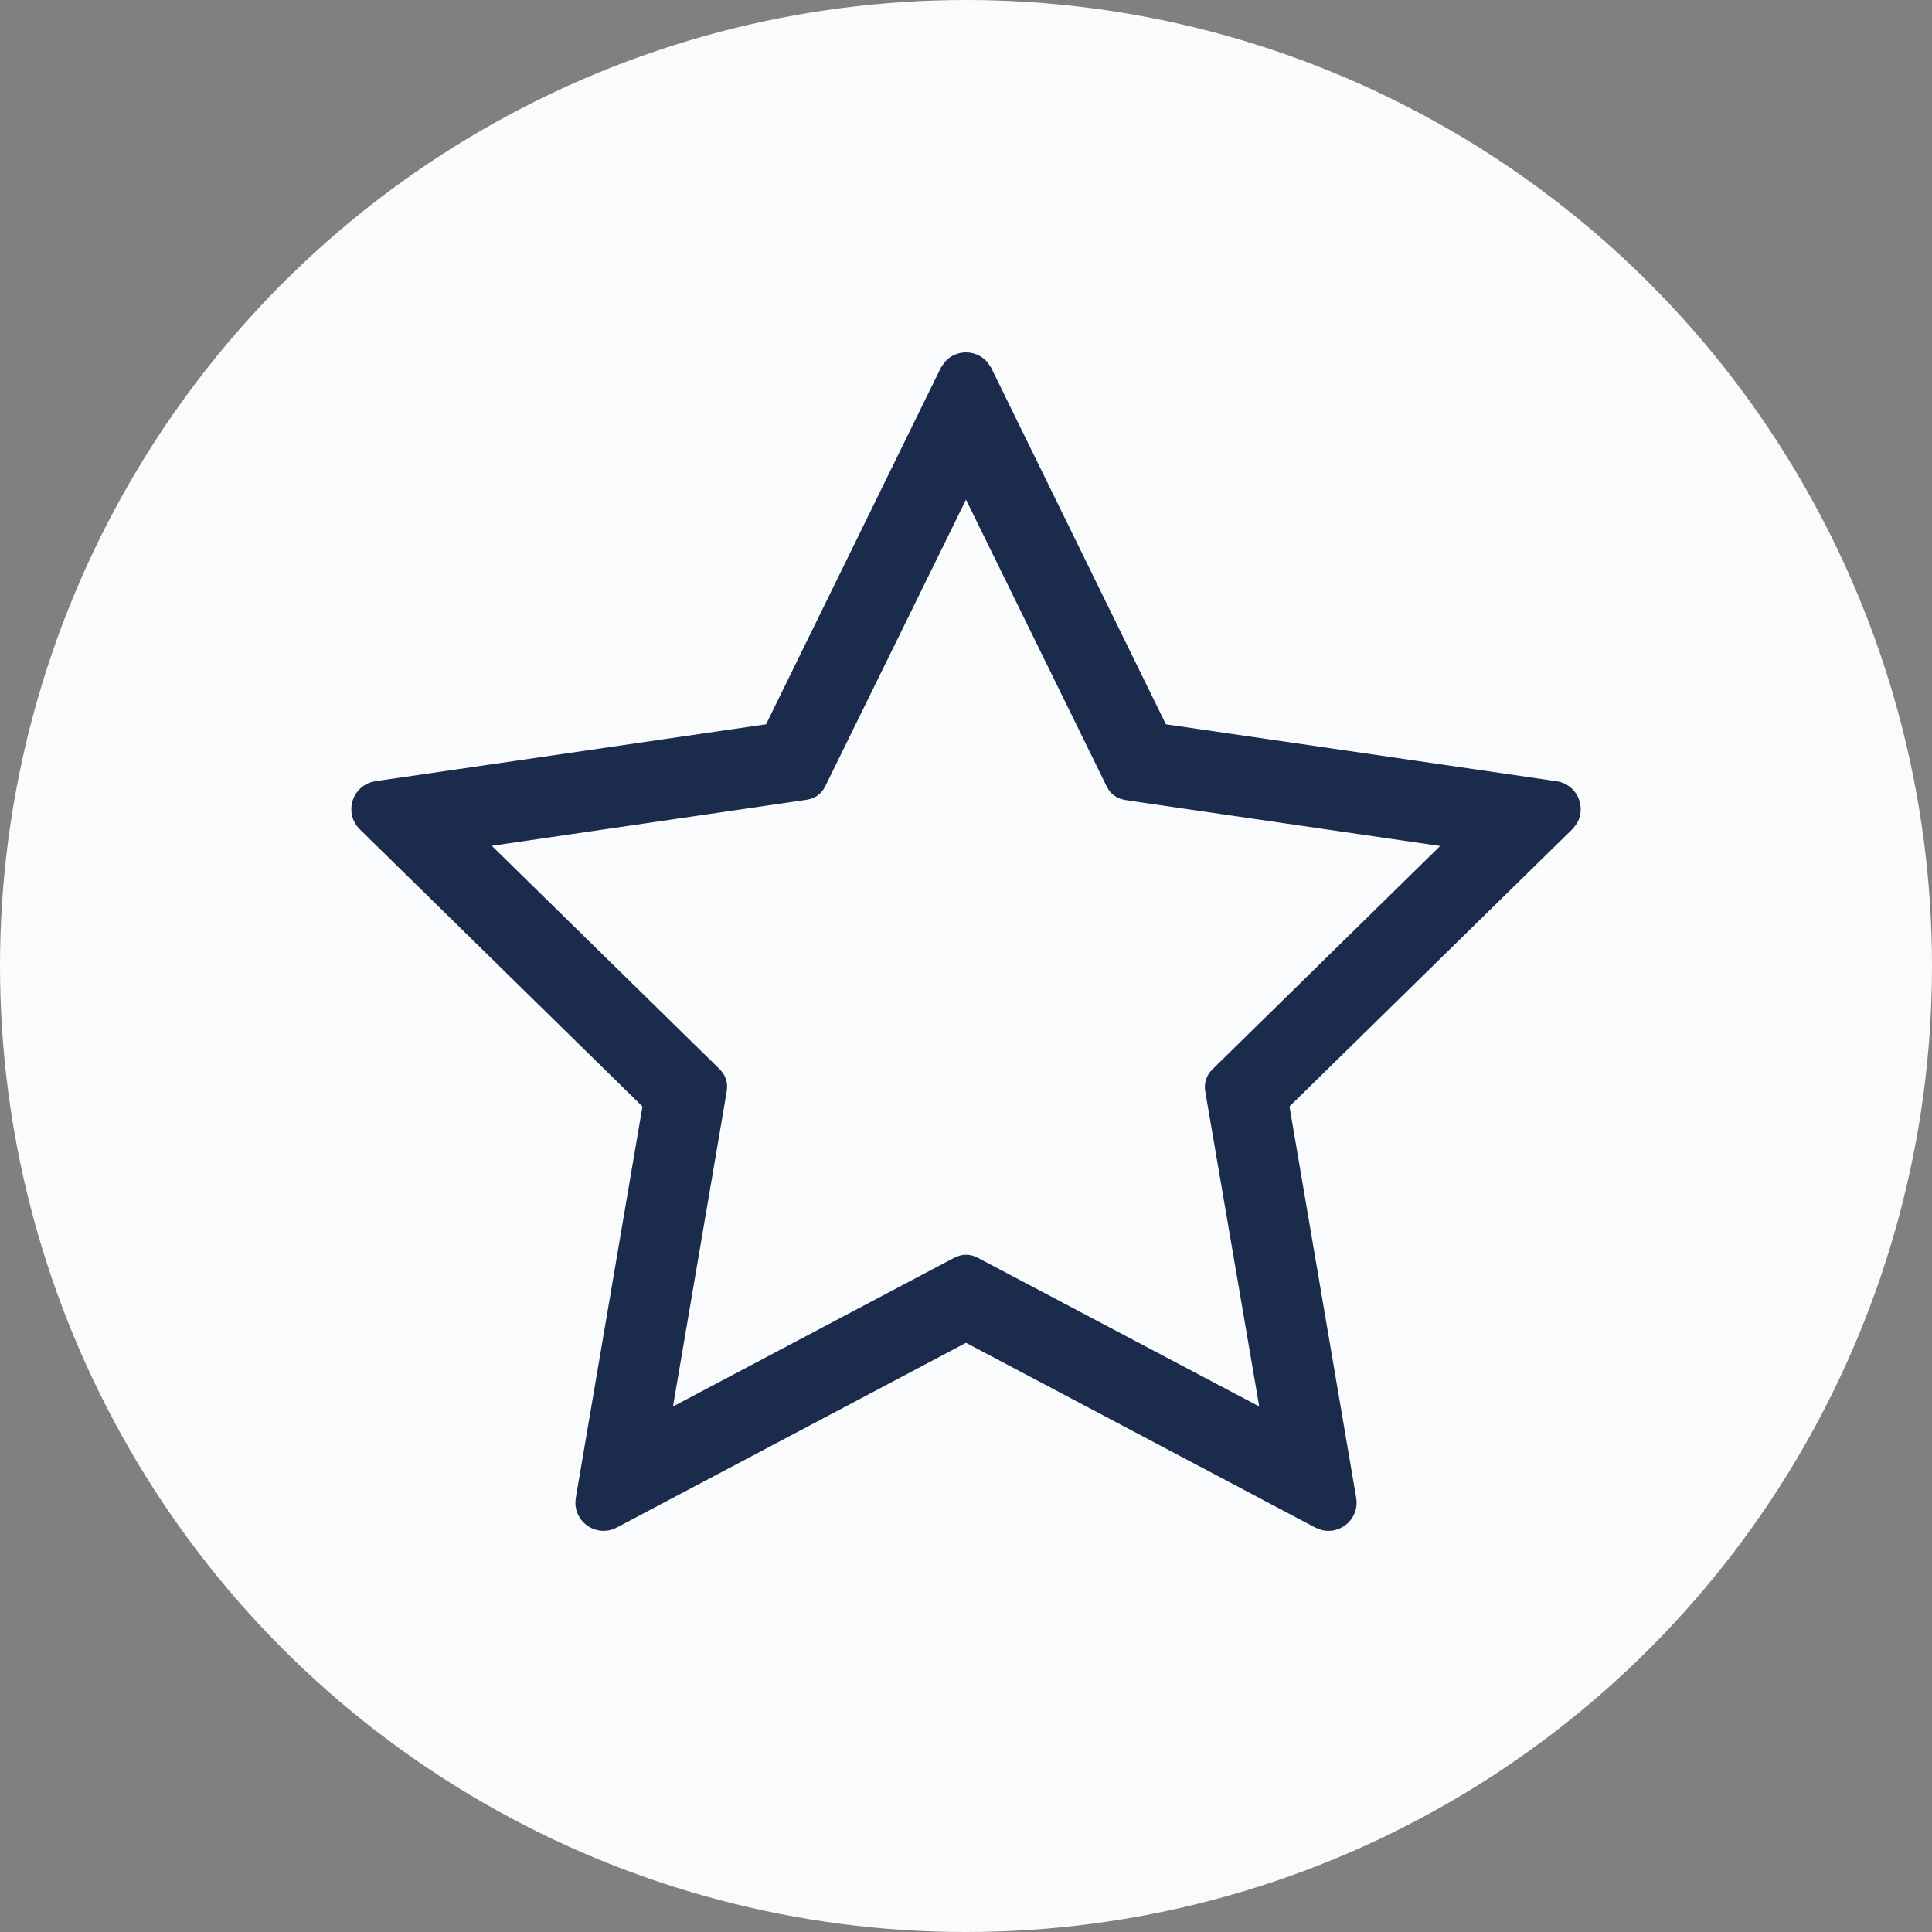
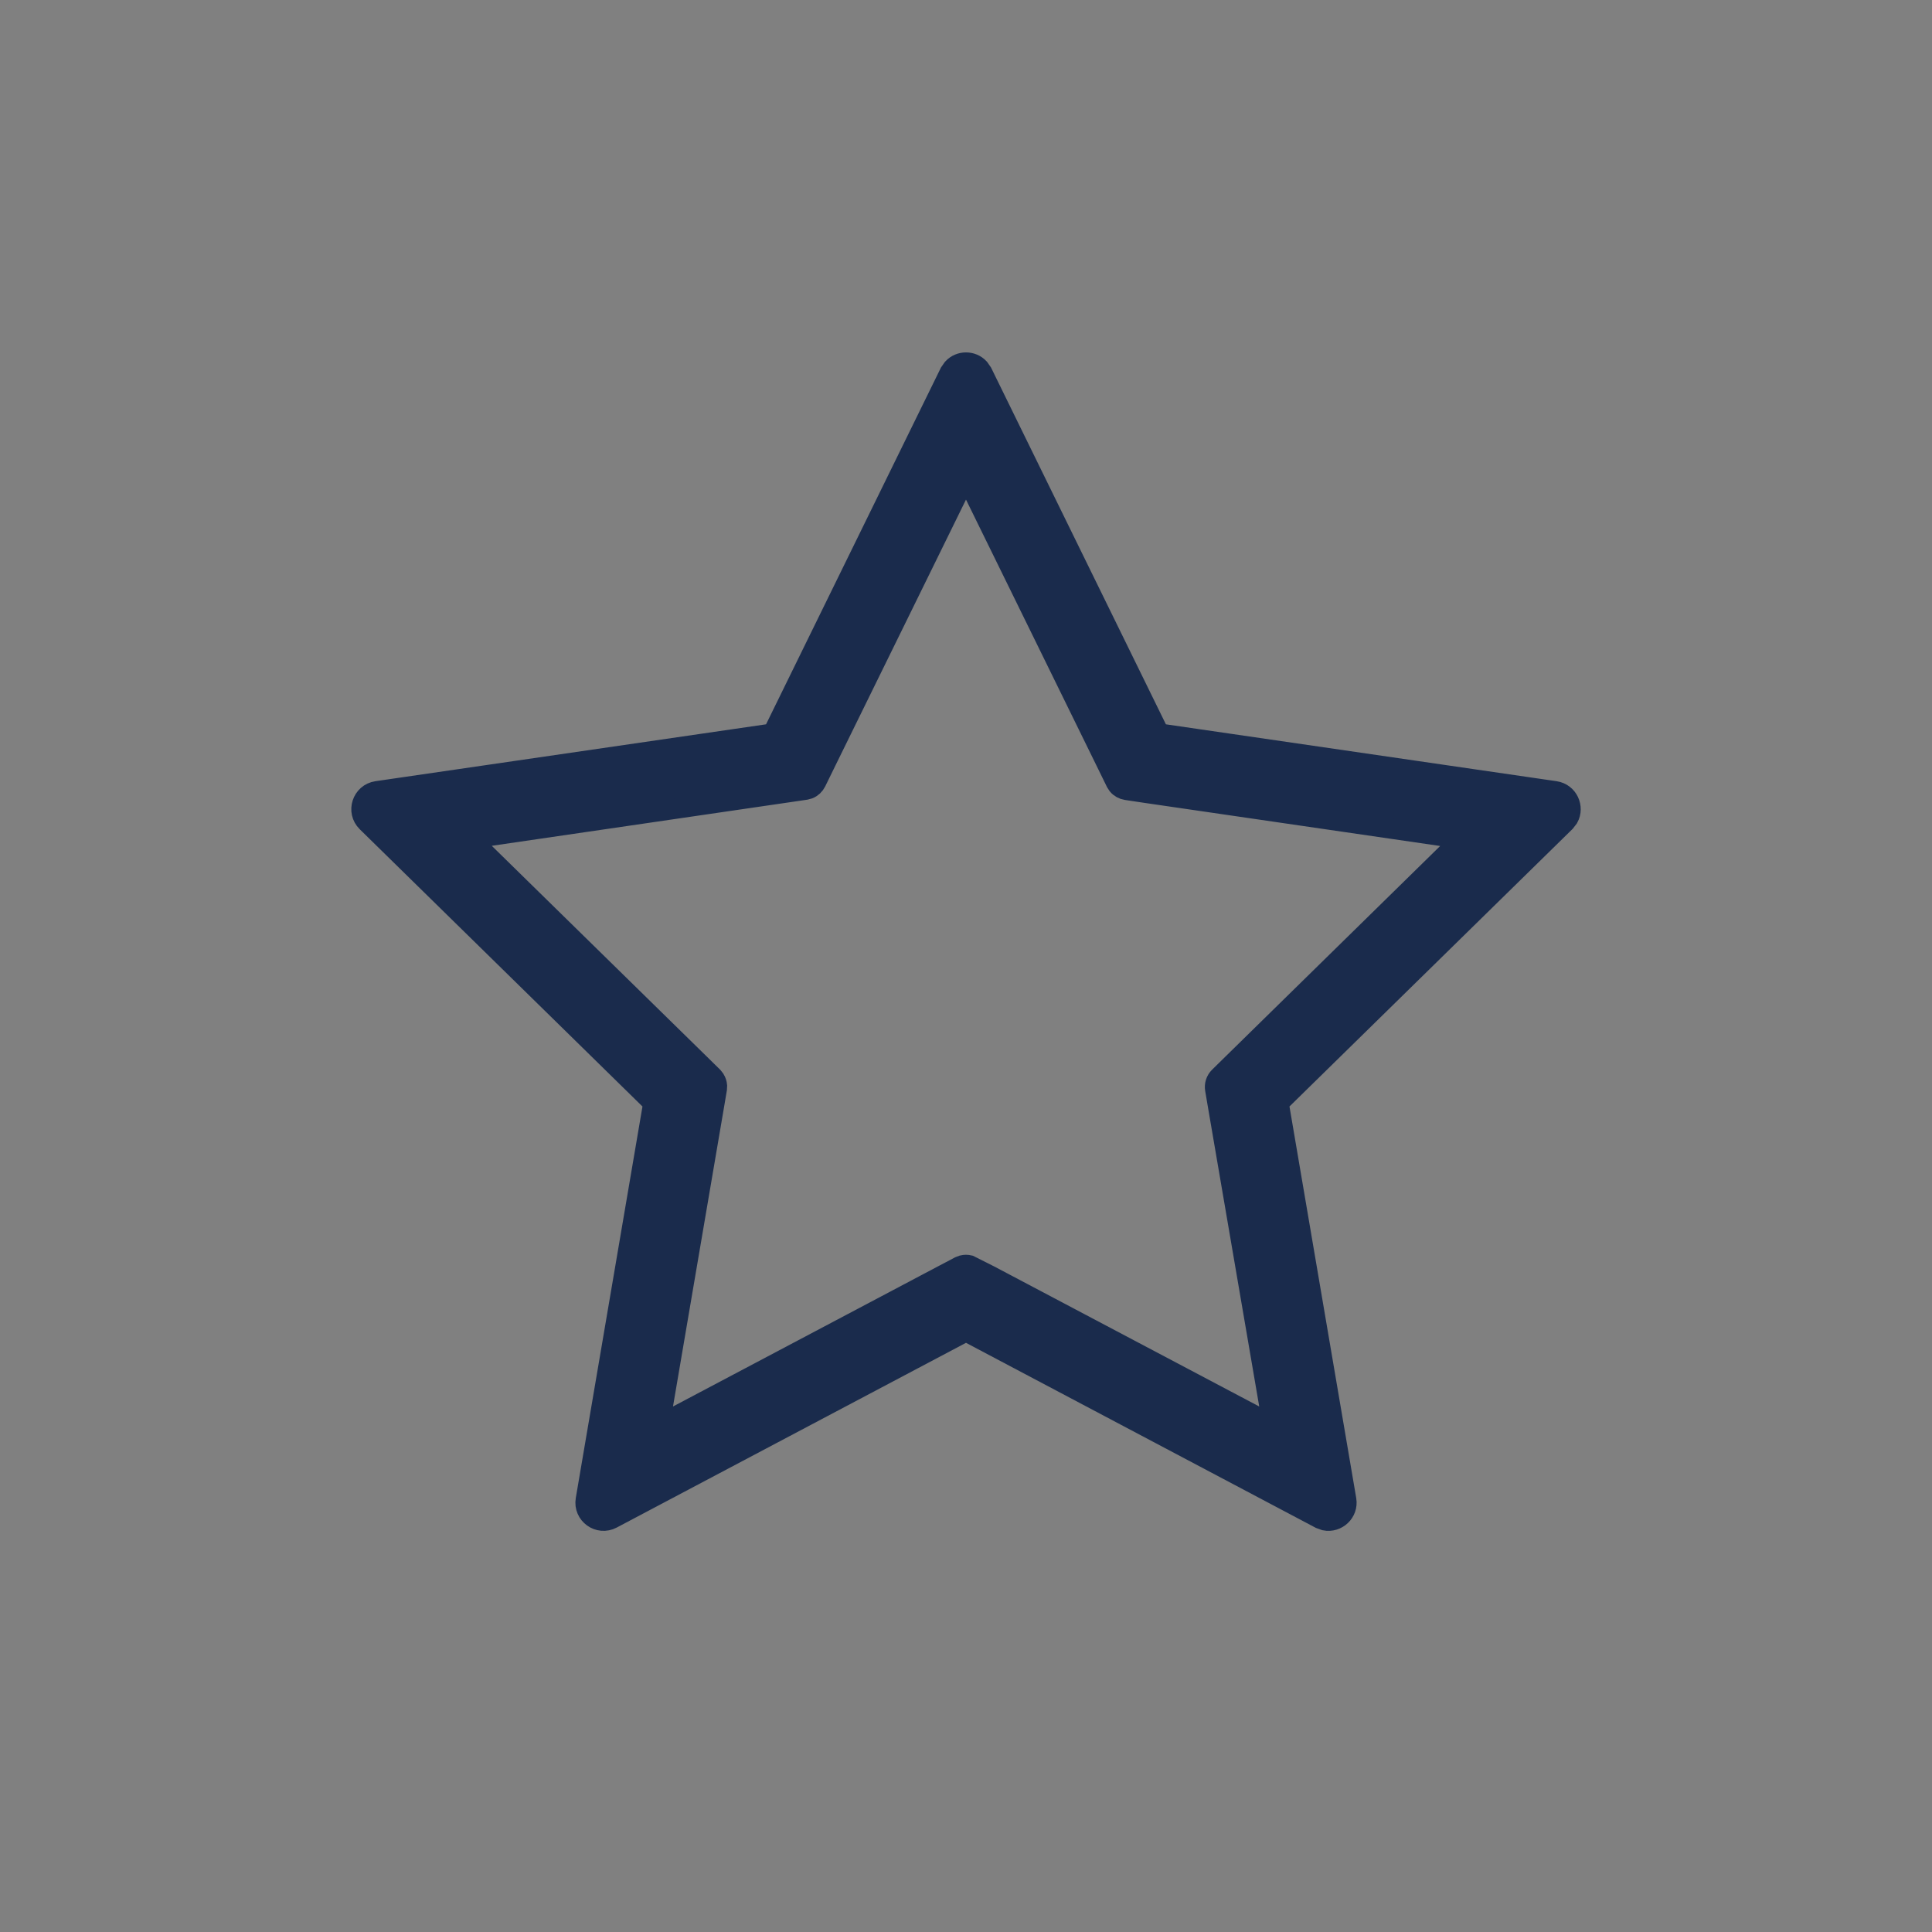
<svg xmlns="http://www.w3.org/2000/svg" width="32" height="32" viewBox="0 0 32 32" fill="none">
  <rect x="0" y="0" width="32" height="32" fill="#808080" stroke="none" />
-   <circle cx="16" cy="16" r="16" fill="#F9FBFD" />
-   <path d="M15.781 6.098C15.898 5.972 16.102 5.972 16.219 6.098L16.27 6.171L19.2 12.149L25.758 13.104C25.973 13.136 26.075 13.371 25.979 13.546L25.925 13.616L21.179 18.269L22.299 24.839C22.335 25.053 22.142 25.223 21.946 25.184L21.863 25.154L16 22.053L10.137 25.154C9.917 25.27 9.66 25.084 9.701 24.839L10.82 18.269L6.075 13.616C5.898 13.442 5.997 13.14 6.242 13.104L12.799 12.149L15.73 6.171L15.781 6.098ZM13.657 12.669L13.518 12.953C13.492 13.005 13.45 13.045 13.398 13.066L13.343 13.081L13.03 13.127L7.789 13.893L11.582 17.611L11.808 17.833L11.843 17.878C11.862 17.91 11.874 17.945 11.877 17.982L11.874 18.039L11.821 18.352L10.926 23.601L15.612 21.123L15.891 20.976L15.944 20.956C15.981 20.947 16.019 20.947 16.056 20.956L16.109 20.976L16.388 21.123L21.078 23.601L20.179 18.355L20.126 18.043C20.113 17.968 20.138 17.89 20.192 17.837L20.418 17.615L24.21 13.896L18.97 13.132L18.657 13.085C18.6 13.076 18.549 13.048 18.513 13.005L18.482 12.957L18.343 12.673L16 7.897L13.657 12.669Z" fill="#1A2B4C" stroke="#1A2B4C" stroke-width="0.333" />
+   <path d="M15.781 6.098C15.898 5.972 16.102 5.972 16.219 6.098L16.27 6.171L19.2 12.149L25.758 13.104C25.973 13.136 26.075 13.371 25.979 13.546L25.925 13.616L21.179 18.269L22.299 24.839C22.335 25.053 22.142 25.223 21.946 25.184L21.863 25.154L16 22.053L10.137 25.154C9.917 25.27 9.66 25.084 9.701 24.839L10.82 18.269L6.075 13.616C5.898 13.442 5.997 13.14 6.242 13.104L12.799 12.149L15.73 6.171L15.781 6.098ZM13.657 12.669L13.518 12.953C13.492 13.005 13.45 13.045 13.398 13.066L13.343 13.081L13.03 13.127L7.789 13.893L11.582 17.611L11.808 17.833L11.843 17.878C11.862 17.91 11.874 17.945 11.877 17.982L11.874 18.039L11.821 18.352L10.926 23.601L15.612 21.123L15.891 20.976L15.944 20.956C15.981 20.947 16.019 20.947 16.056 20.956L16.388 21.123L21.078 23.601L20.179 18.355L20.126 18.043C20.113 17.968 20.138 17.89 20.192 17.837L20.418 17.615L24.21 13.896L18.97 13.132L18.657 13.085C18.6 13.076 18.549 13.048 18.513 13.005L18.482 12.957L18.343 12.673L16 7.897L13.657 12.669Z" fill="#1A2B4C" stroke="#1A2B4C" stroke-width="0.333" />
</svg>